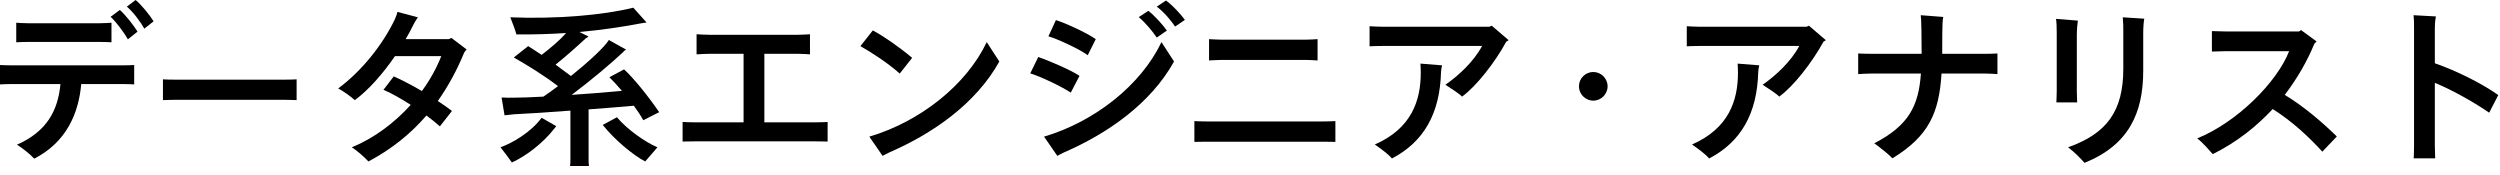
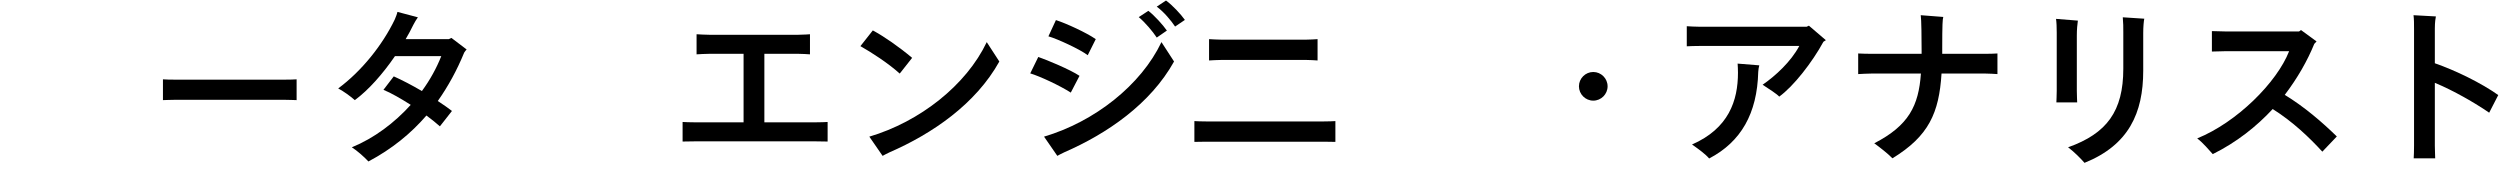
<svg xmlns="http://www.w3.org/2000/svg" fill="none" height="13" viewBox="0 0 186 13" width="186">
  <g fill="#000">
    <path d="m185.195 8.385c-1.04-.715-2.626-1.638-4.043-2.223v4.68c0 .299.026.767.026.936h-1.599c.013-.156.026-.611.026-.936v-8.671c0-.39 0-.754-.039-1.04l1.664.091c-.026.117-.078.429-.078.897v2.587c1.534.533 3.432 1.456 4.719 2.366z" />
    <path d="m169.986 7.059c1.456.884 2.782 2.028 3.874 3.094l-1.079 1.131c-.936-1.027-2.197-2.236-3.692-3.172-1.209 1.3-2.678 2.47-4.459 3.354-.299-.325-.702-.819-1.157-1.17 2.951-1.196 5.928-4.16 6.838-6.487h-4.745c-.26 0-.728.013-1.001.026v-1.521c.273.013.728.026 1.001.026h5.486l.143-.104 1.157.845-.169.182c-.507 1.248-1.248 2.548-2.197 3.796z" />
    <path d="m155.088 12.116c-.26-.299-.767-.819-1.222-1.157 2.886-1.027 4.108-2.691 4.108-5.85v-2.717c0-.377 0-.676-.039-1.105l1.599.104c-.039.195-.078.598-.078 1.066v2.808c0 3.146-1.079 5.525-4.368 6.851zm-2.093-4.498c0-.078.026-.507.026-.858v-4.329c0-.403-.013-.754-.052-1.027l1.625.13c-.039.286-.078.637-.078 1.118v4.108c0 .325.026.78.026.858z" />
    <path d="m147.739 4.004c.299 0 .676-.013.871-.026v1.534c-.221-.013-.611-.039-.871-.039h-3.289c-.182 2.925-.949 4.654-3.653 6.305-.351-.364-.962-.832-1.352-1.118 2.574-1.326 3.302-2.795 3.471-5.187h-3.705c-.273 0-.702.026-.962.039v-1.534c.247.013.663.026.962.026h3.757v-.26c0-.806-.013-2.314-.065-2.613l1.677.13c-.052.169-.078.559-.078 2.34v.403z" />
    <path d="m134.583 1.911 1.261 1.079-.182.117c-.832 1.534-2.236 3.328-3.289 4.082-.13-.169-.793-.598-1.235-.884.962-.663 2.106-1.716 2.73-2.886h-7.423c-.299 0-.767.013-.949.026v-1.495c.182.013.624.039.949.039h7.969zm-5.278 3.497c0-.234-.013-.494-.026-.676l1.612.13c-.039.143-.065.286-.078.481-.078 3.107-1.287 5.213-3.653 6.448-.26-.312-.754-.676-1.274-1.04 2.73-1.196 3.419-3.263 3.419-5.343z" />
    <path d="m118.539 7.488c-.585 0-1.066-.481-1.066-1.066s.481-1.066 1.066-1.066 1.066.481 1.066 1.066-.481 1.066-1.066 1.066z" />
-     <path d="m110.983 1.911 1.261 1.079-.182.117c-.832 1.534-2.236 3.328-3.289 4.082-.13-.169-.793-.598-1.235-.884.962-.663 2.106-1.716 2.73-2.886h-7.423c-.299 0-.767.013-.949.026v-1.495c.182.013.624.039.949.039h7.969zm-5.278 3.497c0-.234-.013-.494-.026-.676l1.612.13c-.039.143-.065.286-.078.481-.078 3.107-1.287 5.213-3.653 6.448-.26-.312-.754-.676-1.274-1.04 2.73-1.196 3.419-3.263 3.419-5.343z" />
    <path d="m98.027 2.912v1.586c-.221-.013-.598-.039-.871-.039h-6.266c-.26 0-.689.026-.936.039v-1.586c.234.013.663.039.936.039h6.266c.286 0 .663-.026.871-.039zm1.326 6.097v1.547c-.182 0-.559-.013-.858-.013h-8.762c-.312 0-.702.013-.871.013v-1.547c.169.013.533.026.871.026h8.762c.325 0 .689-.013.858-.026z" />
    <path d="m86.751.039c.455.325 1.105 1.014 1.404 1.443l-.728.494c-.286-.429-.819-1.079-1.365-1.482zm-1.313.767c.442.338 1.092 1.053 1.378 1.469l-.754.52c-.299-.455-.858-1.118-1.339-1.521zm-4.511 3.302c-.533-.416-2.262-1.222-2.925-1.404l.559-1.209c.741.234 2.275.936 2.964 1.417zm5.486-.975.936 1.443c-1.755 3.159-4.979 5.369-8.177 6.76-.221.104-.39.195-.507.26l-.988-1.43c3.77-1.118 7.215-3.835 8.736-7.033zm-6.747 3.757c-.806-.52-2.314-1.222-3.016-1.43l.598-1.222c.676.234 2.366.936 3.068 1.404z" />
    <path d="m66.94 5.474c-.884-.793-2.08-1.56-2.925-2.041l.923-1.17c.845.455 1.95 1.222 2.925 2.041zm6.474-2.34.936 1.443c-1.755 3.159-4.979 5.369-8.177 6.76-.221.104-.39.195-.507.26l-.988-1.43c3.77-1.118 7.215-3.835 8.736-7.033z" />
    <path d="m60.717 9.1c.325 0 .689-.013.858-.026v1.456c-.182 0-.559-.013-.858-.013h-9.061c-.286 0-.676.013-.871.013v-1.456c.182.013.559.026.871.026h3.666v-5.096h-2.561c-.26 0-.702.026-.936.039v-1.495c.234.013.65.039.936.039h6.643c.377 0 .845-.039.858-.039v1.495c-.208-.013-.598-.039-.858-.039h-2.535v5.096z" />
-     <path d="m43.791 8.138v3.692c0 .182 0 .364.026.52h-1.404c.026-.143.026-.338.026-.52v-3.601c-1.664.13-3.289.234-4.199.273l-.702.078-.221-1.326c.286.013.715.026.871.013.533 0 1.326-.026 2.236-.078.351-.234.715-.494 1.092-.78-1.053-.806-2.301-1.573-3.289-2.132l1.066-.845c.286.182.637.403 1.001.65.65-.494 1.352-1.079 1.82-1.625-1.183.078-2.405.117-3.692.104-.065-.26-.299-.884-.455-1.274 3.315.143 6.929-.156 9.152-.715l.988 1.105c-.117.013-.325.039-.442.065-1.443.273-2.951.494-4.563.637l.689.338-.234.156c-.572.533-1.443 1.313-2.223 1.937l1.144.845c1.3-1.04 2.496-2.145 2.821-2.678l1.287.715c-.078.039-.182.117-.195.156-.858.819-2.457 2.158-3.861 3.211 1.391-.091 2.782-.208 3.744-.299-.338-.403-.676-.754-.936-1.014l1.092-.585c.689.624 1.768 1.95 2.613 3.185l-1.183.598c-.182-.338-.429-.702-.702-1.079-.793.078-2.041.169-3.367.273zm2.106.585c.793.936 2.145 1.872 3.016 2.236-.273.325-.715.819-.91 1.053-.923-.481-2.288-1.625-3.159-2.717zm-8.658 2.236c.936-.338 2.301-1.157 3.055-2.197l1.092.624c-.039.039-.091.104-.104.13-.897 1.17-2.197 2.119-3.198 2.574-.156-.234-.572-.78-.845-1.131z" />
    <path d="m34.717 3.68c-.065.065-.13.156-.182.234-.533 1.3-1.183 2.496-1.963 3.601.403.26.767.52 1.053.741l-.897 1.144c-.247-.221-.598-.507-1.001-.806-1.157 1.339-2.574 2.496-4.316 3.419-.299-.325-.858-.819-1.235-1.053 1.677-.689 3.185-1.833 4.381-3.159-.715-.455-1.456-.884-2.028-1.118l.767-1.001c.611.273 1.365.663 2.093 1.092.611-.832 1.092-1.716 1.443-2.6h-3.445c-.91 1.326-1.963 2.522-2.99 3.276-.351-.312-.806-.637-1.235-.871 1.742-1.287 3.289-3.224 4.199-5.109.078-.195.169-.39.208-.585l1.521.403c-.117.156-.234.364-.338.559-.169.351-.364.715-.572 1.066h3.211c.065-.026.117-.052.195-.091z" />
    <path d="m22.068 5.902v1.547c-.091 0-.598-.026-1.014-.026h-7.917c-.39 0-.923.026-1.014.026v-1.547c.091.013.598.026 1.014.026h7.917c.442 0 .936-.013 1.014-.026z" />
-     <path d="m10.088 0c.429.351 1.053 1.118 1.339 1.586l-.689.546c-.273-.481-.78-1.196-1.3-1.638zm-1.17.741c.416.364 1.04 1.157 1.313 1.612l-.715.572c-.286-.494-.819-1.235-1.287-1.677zm-1.495 2.379h-5.33c-.299 0-.715.013-.884.026v-1.456c.156.013.559.039.884.039h5.33c.312 0 .715-.026.871-.039v1.456c-.169-.013-.585-.026-.871-.026zm-6.539 1.742h8.229c.312 0 .728-.013.871-.026v1.443c-.156-.013-.572-.026-.871-.026h-3.068c-.195 2.171-1.092 4.316-3.497 5.551-.338-.351-.793-.728-1.287-1.04 2.223-.975 3.055-2.548 3.237-4.511h-3.614c-.26 0-.663.013-.884.026v-1.443c.208.013.598.026.884.026z" />
  </g>
</svg>